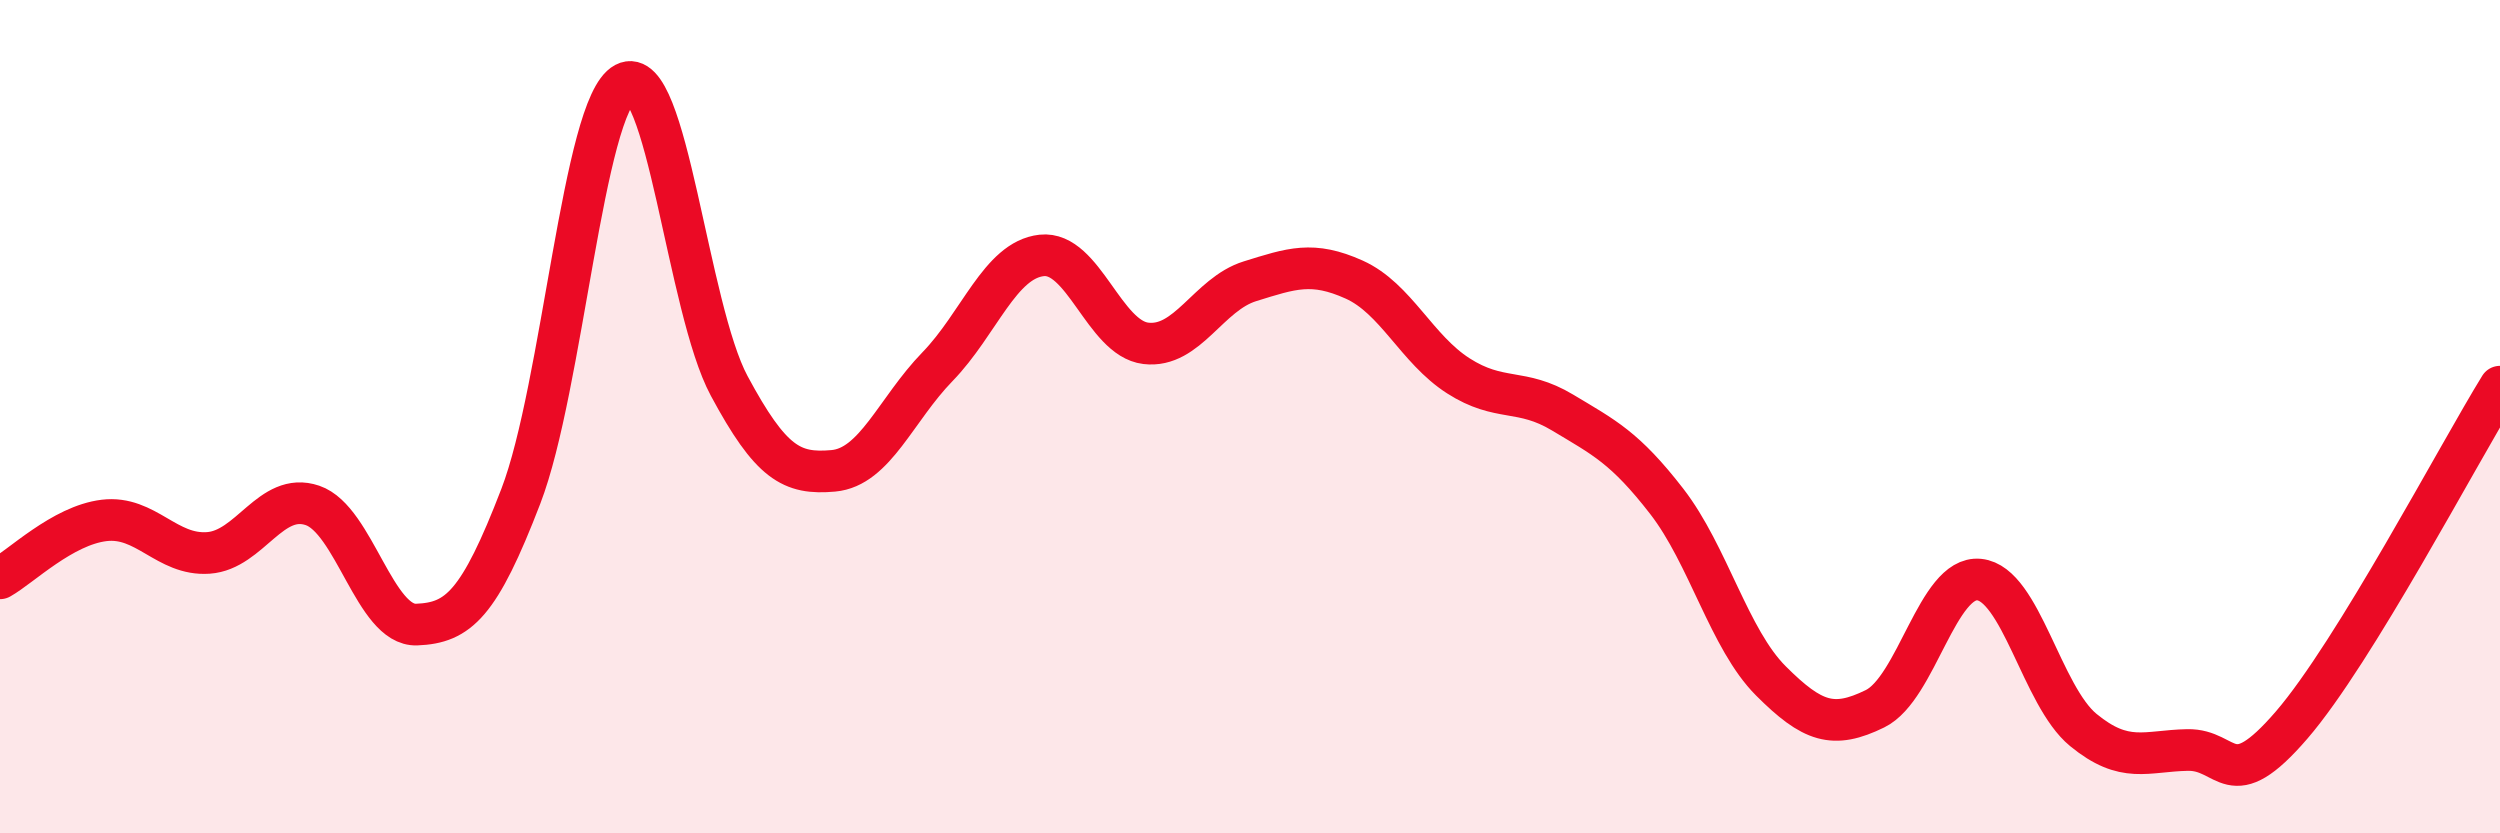
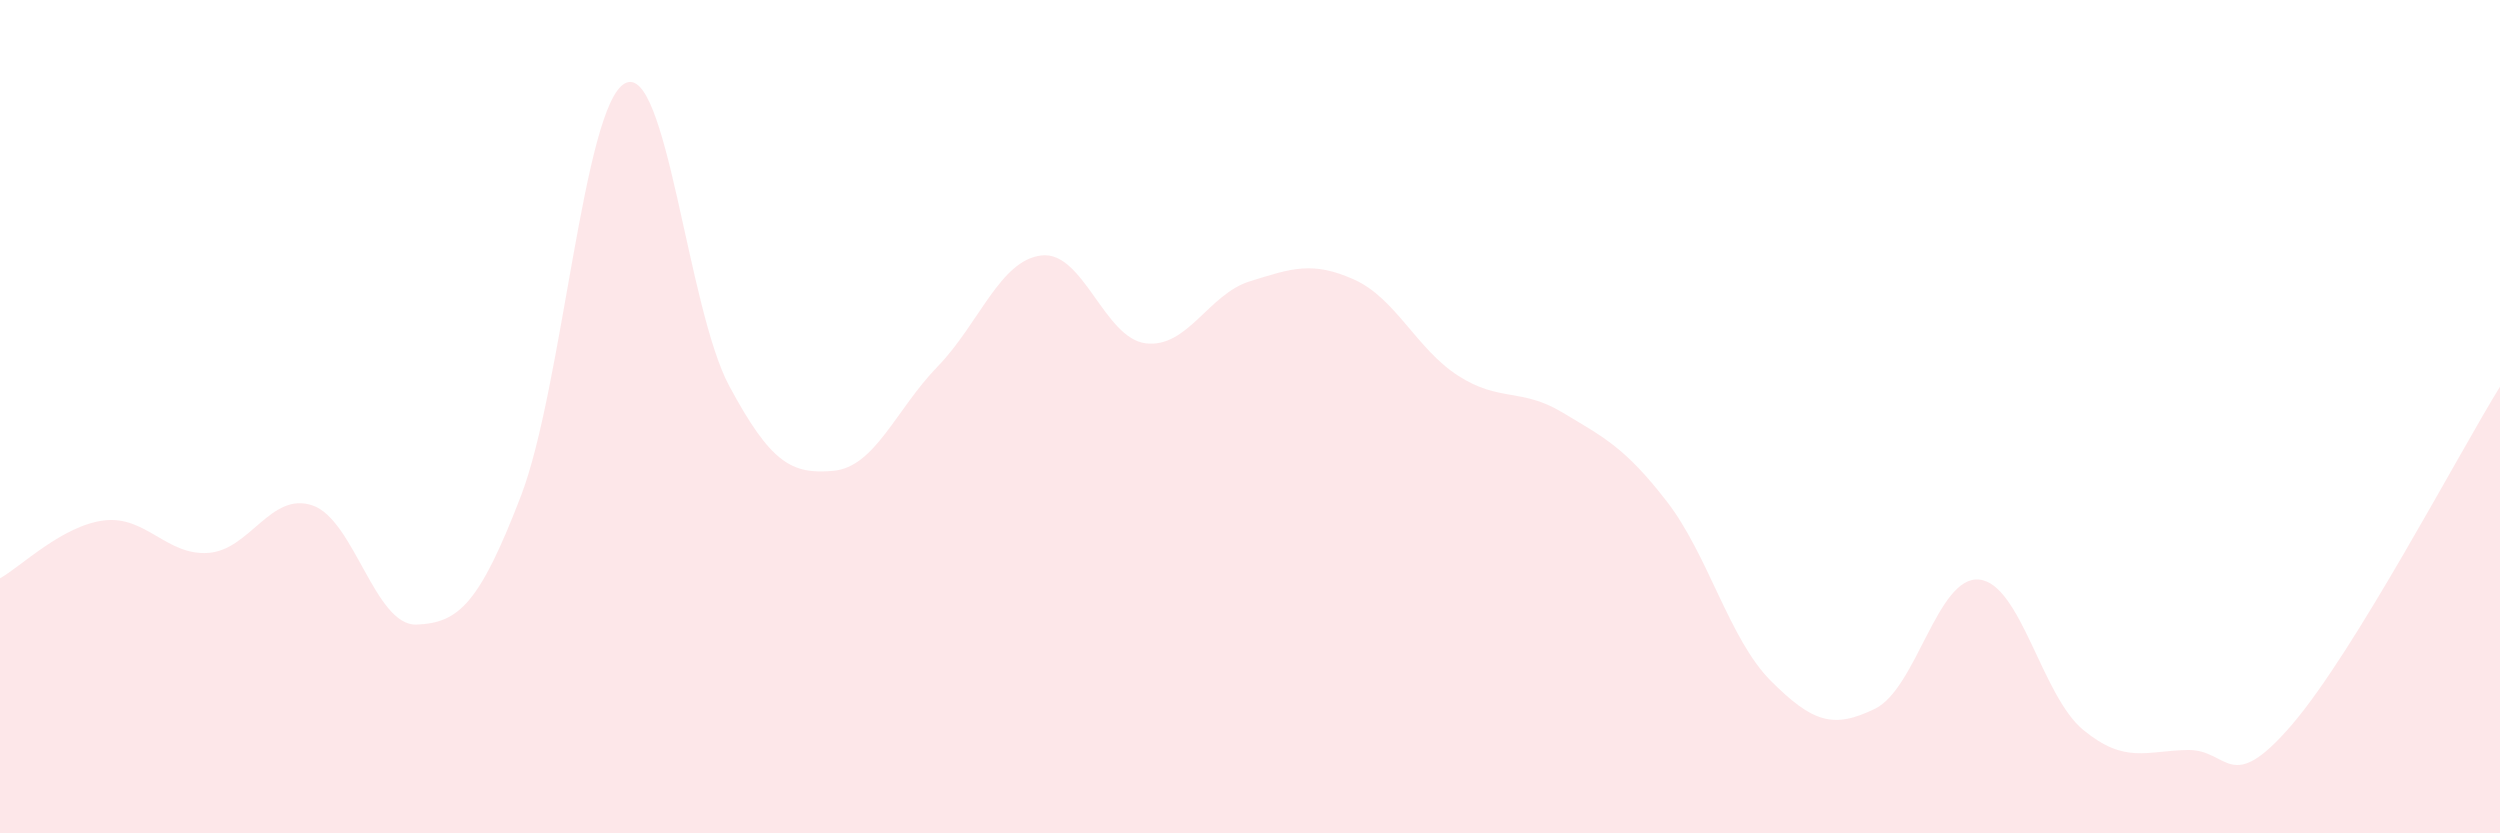
<svg xmlns="http://www.w3.org/2000/svg" width="60" height="20" viewBox="0 0 60 20">
  <path d="M 0,13.88 C 0.5,13.6 1.5,12.61 2.5,12.49 C 3.5,12.37 4,13.34 5,13.27 C 6,13.2 6.5,11.79 7.5,12.13 C 8.5,12.47 9,15.03 10,14.99 C 11,14.95 11.5,14.51 12.5,11.91 C 13.5,9.31 14,2.53 15,2 C 16,1.47 16.5,7.4 17.5,9.26 C 18.5,11.12 19,11.39 20,11.3 C 21,11.21 21.5,9.83 22.5,8.8 C 23.5,7.77 24,6.24 25,6.13 C 26,6.02 26.5,8.12 27.5,8.24 C 28.5,8.36 29,7.06 30,6.75 C 31,6.44 31.5,6.26 32.5,6.71 C 33.5,7.16 34,8.38 35,9.02 C 36,9.66 36.5,9.3 37.5,9.9 C 38.5,10.5 39,10.74 40,12.03 C 41,13.32 41.5,15.34 42.5,16.34 C 43.5,17.34 44,17.5 45,17.01 C 46,16.52 46.5,13.81 47.5,13.91 C 48.5,14.01 49,16.7 50,17.52 C 51,18.34 51.5,18.02 52.5,18 C 53.5,17.98 53.5,19.14 55,17.4 C 56.5,15.66 59,10.9 60,9.28L60 20L0 20Z" fill="#EB0A25" opacity="0.1" stroke-linecap="round" stroke-linejoin="round" />
-   <path d="M 0,13.88 C 0.5,13.6 1.5,12.61 2.5,12.49 C 3.5,12.37 4,13.34 5,13.27 C 6,13.2 6.5,11.79 7.5,12.13 C 8.5,12.47 9,15.03 10,14.99 C 11,14.95 11.5,14.51 12.5,11.91 C 13.5,9.31 14,2.53 15,2 C 16,1.47 16.5,7.4 17.5,9.26 C 18.5,11.12 19,11.39 20,11.3 C 21,11.21 21.5,9.83 22.5,8.8 C 23.5,7.77 24,6.24 25,6.13 C 26,6.02 26.5,8.12 27.5,8.24 C 28.5,8.36 29,7.06 30,6.75 C 31,6.44 31.5,6.26 32.5,6.71 C 33.5,7.16 34,8.38 35,9.02 C 36,9.66 36.5,9.3 37.5,9.9 C 38.5,10.5 39,10.74 40,12.03 C 41,13.32 41.5,15.34 42.5,16.34 C 43.5,17.34 44,17.5 45,17.01 C 46,16.52 46.5,13.81 47.5,13.91 C 48.5,14.01 49,16.7 50,17.52 C 51,18.34 51.5,18.02 52.5,18 C 53.5,17.98 53.5,19.14 55,17.4 C 56.5,15.66 59,10.9 60,9.28" stroke="#EB0A25" stroke-width="1" fill="none" stroke-linecap="round" stroke-linejoin="round" />
</svg>